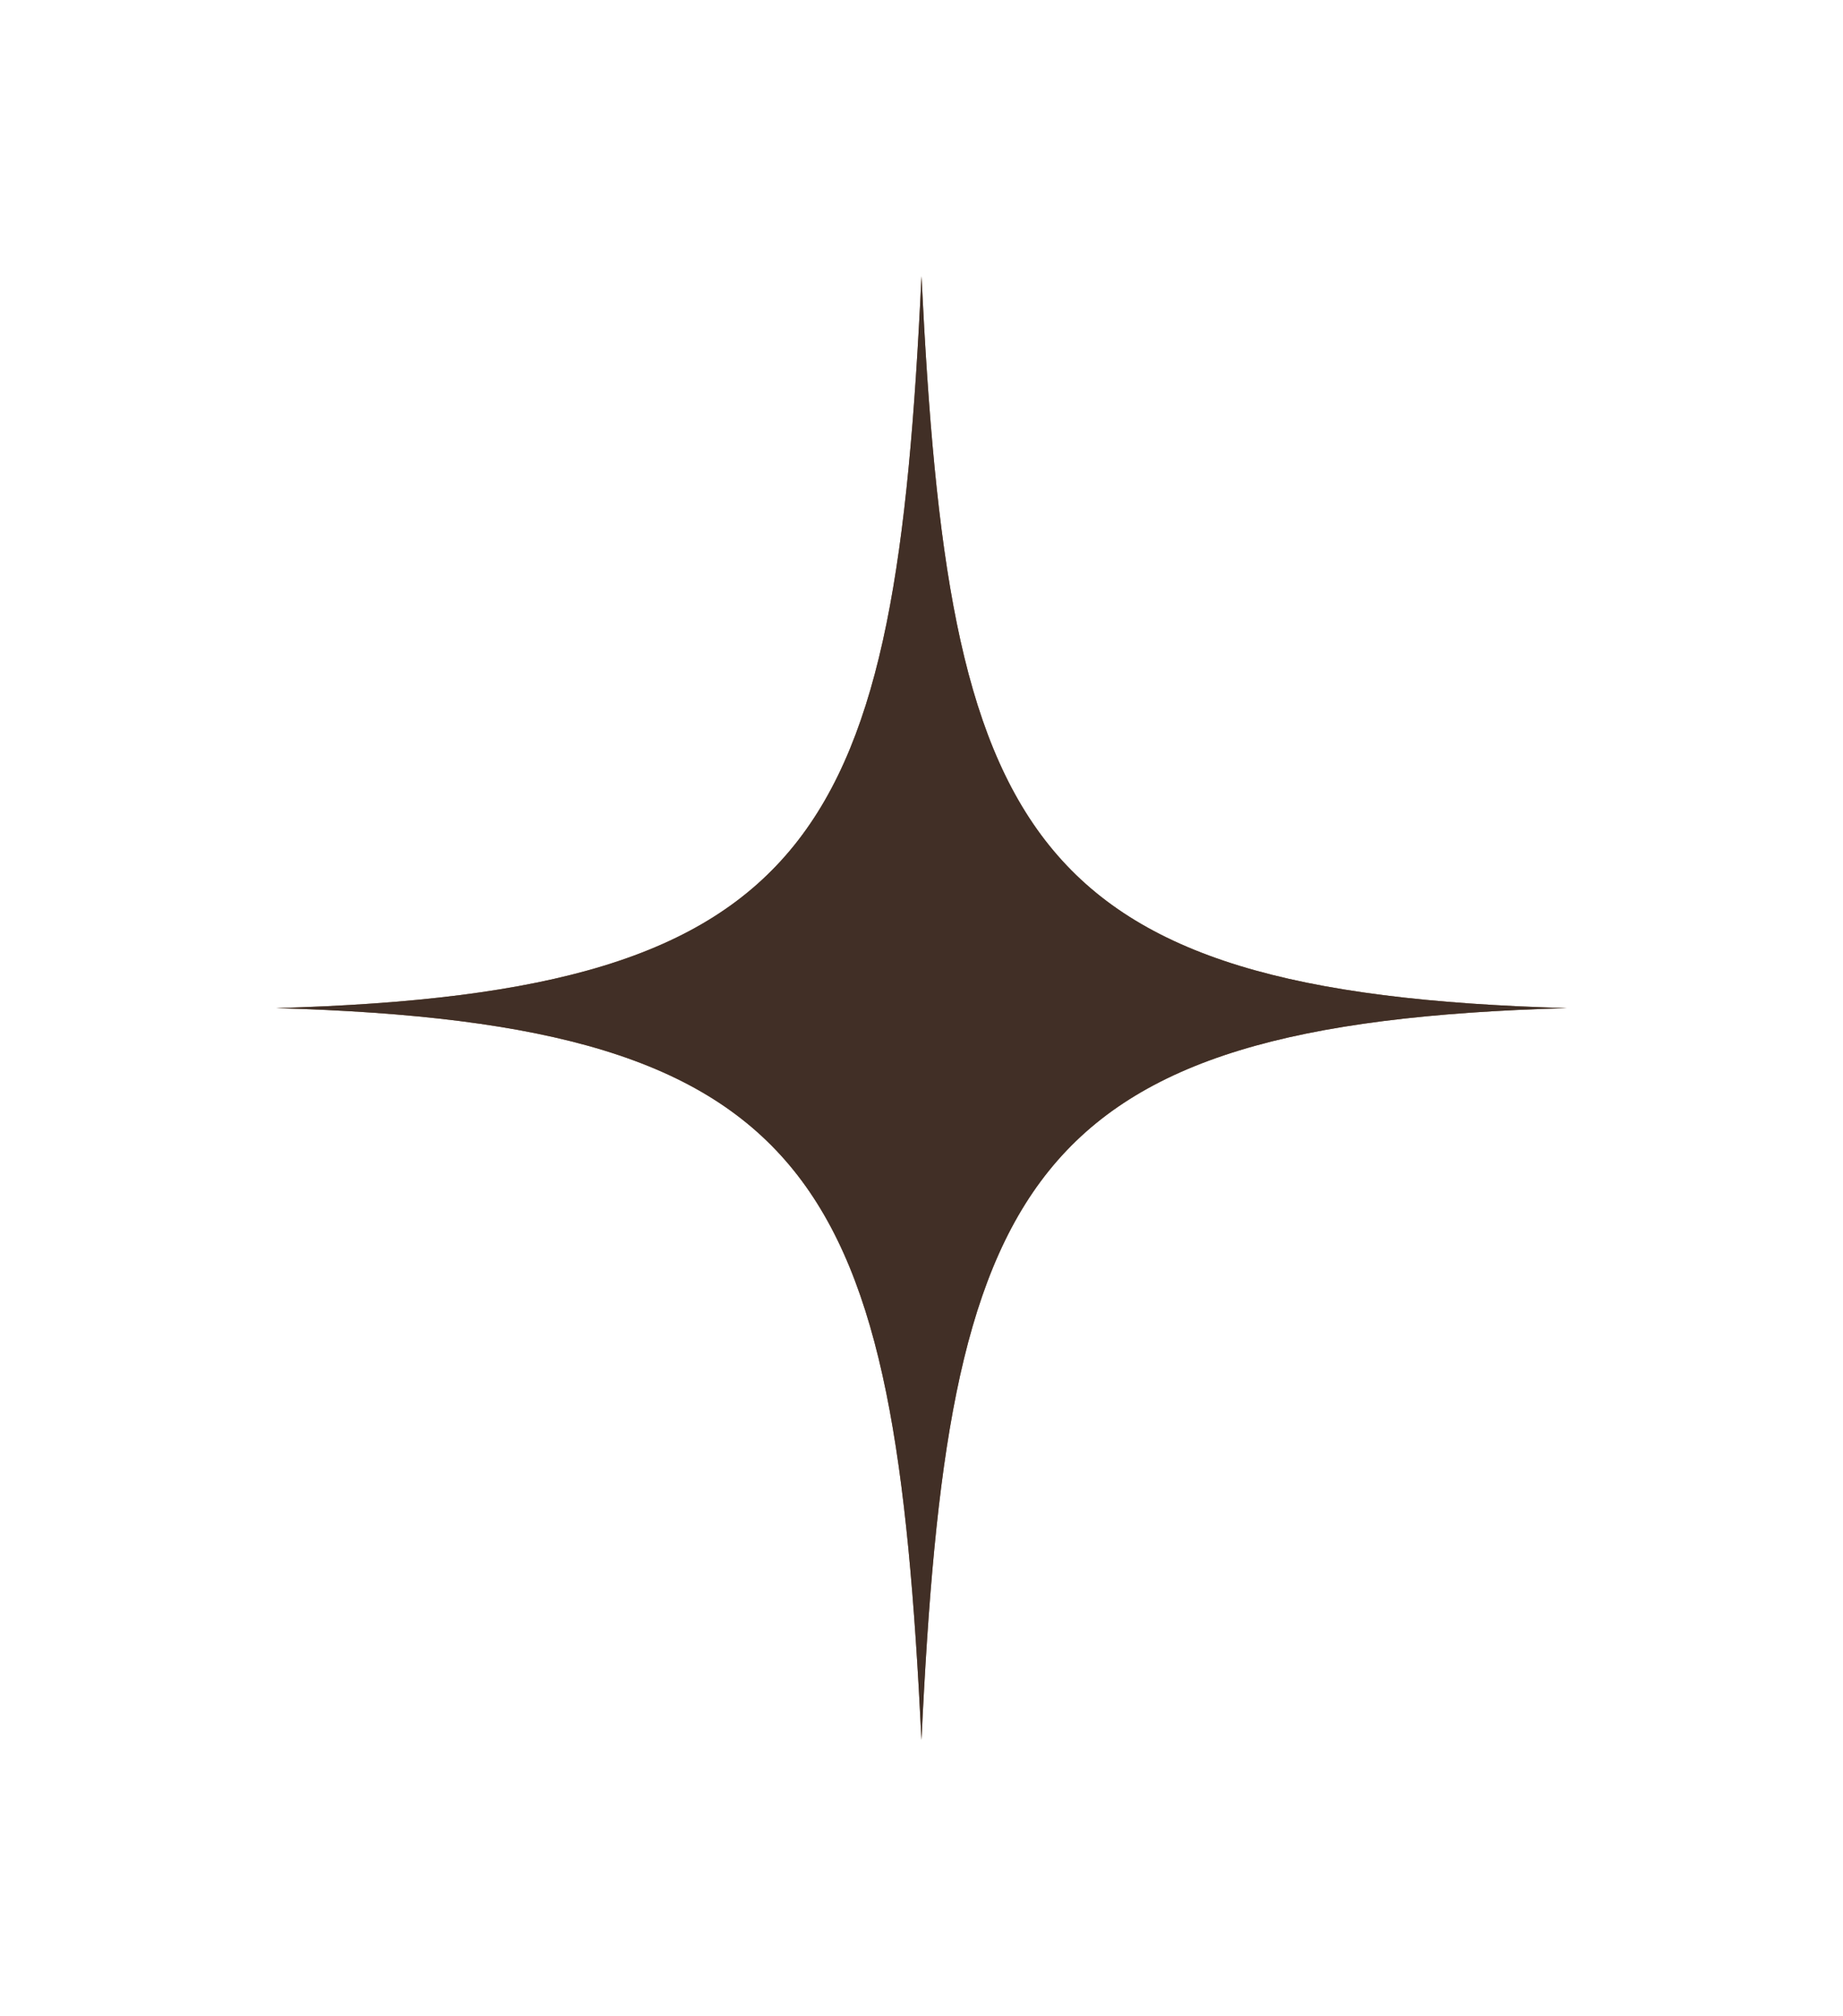
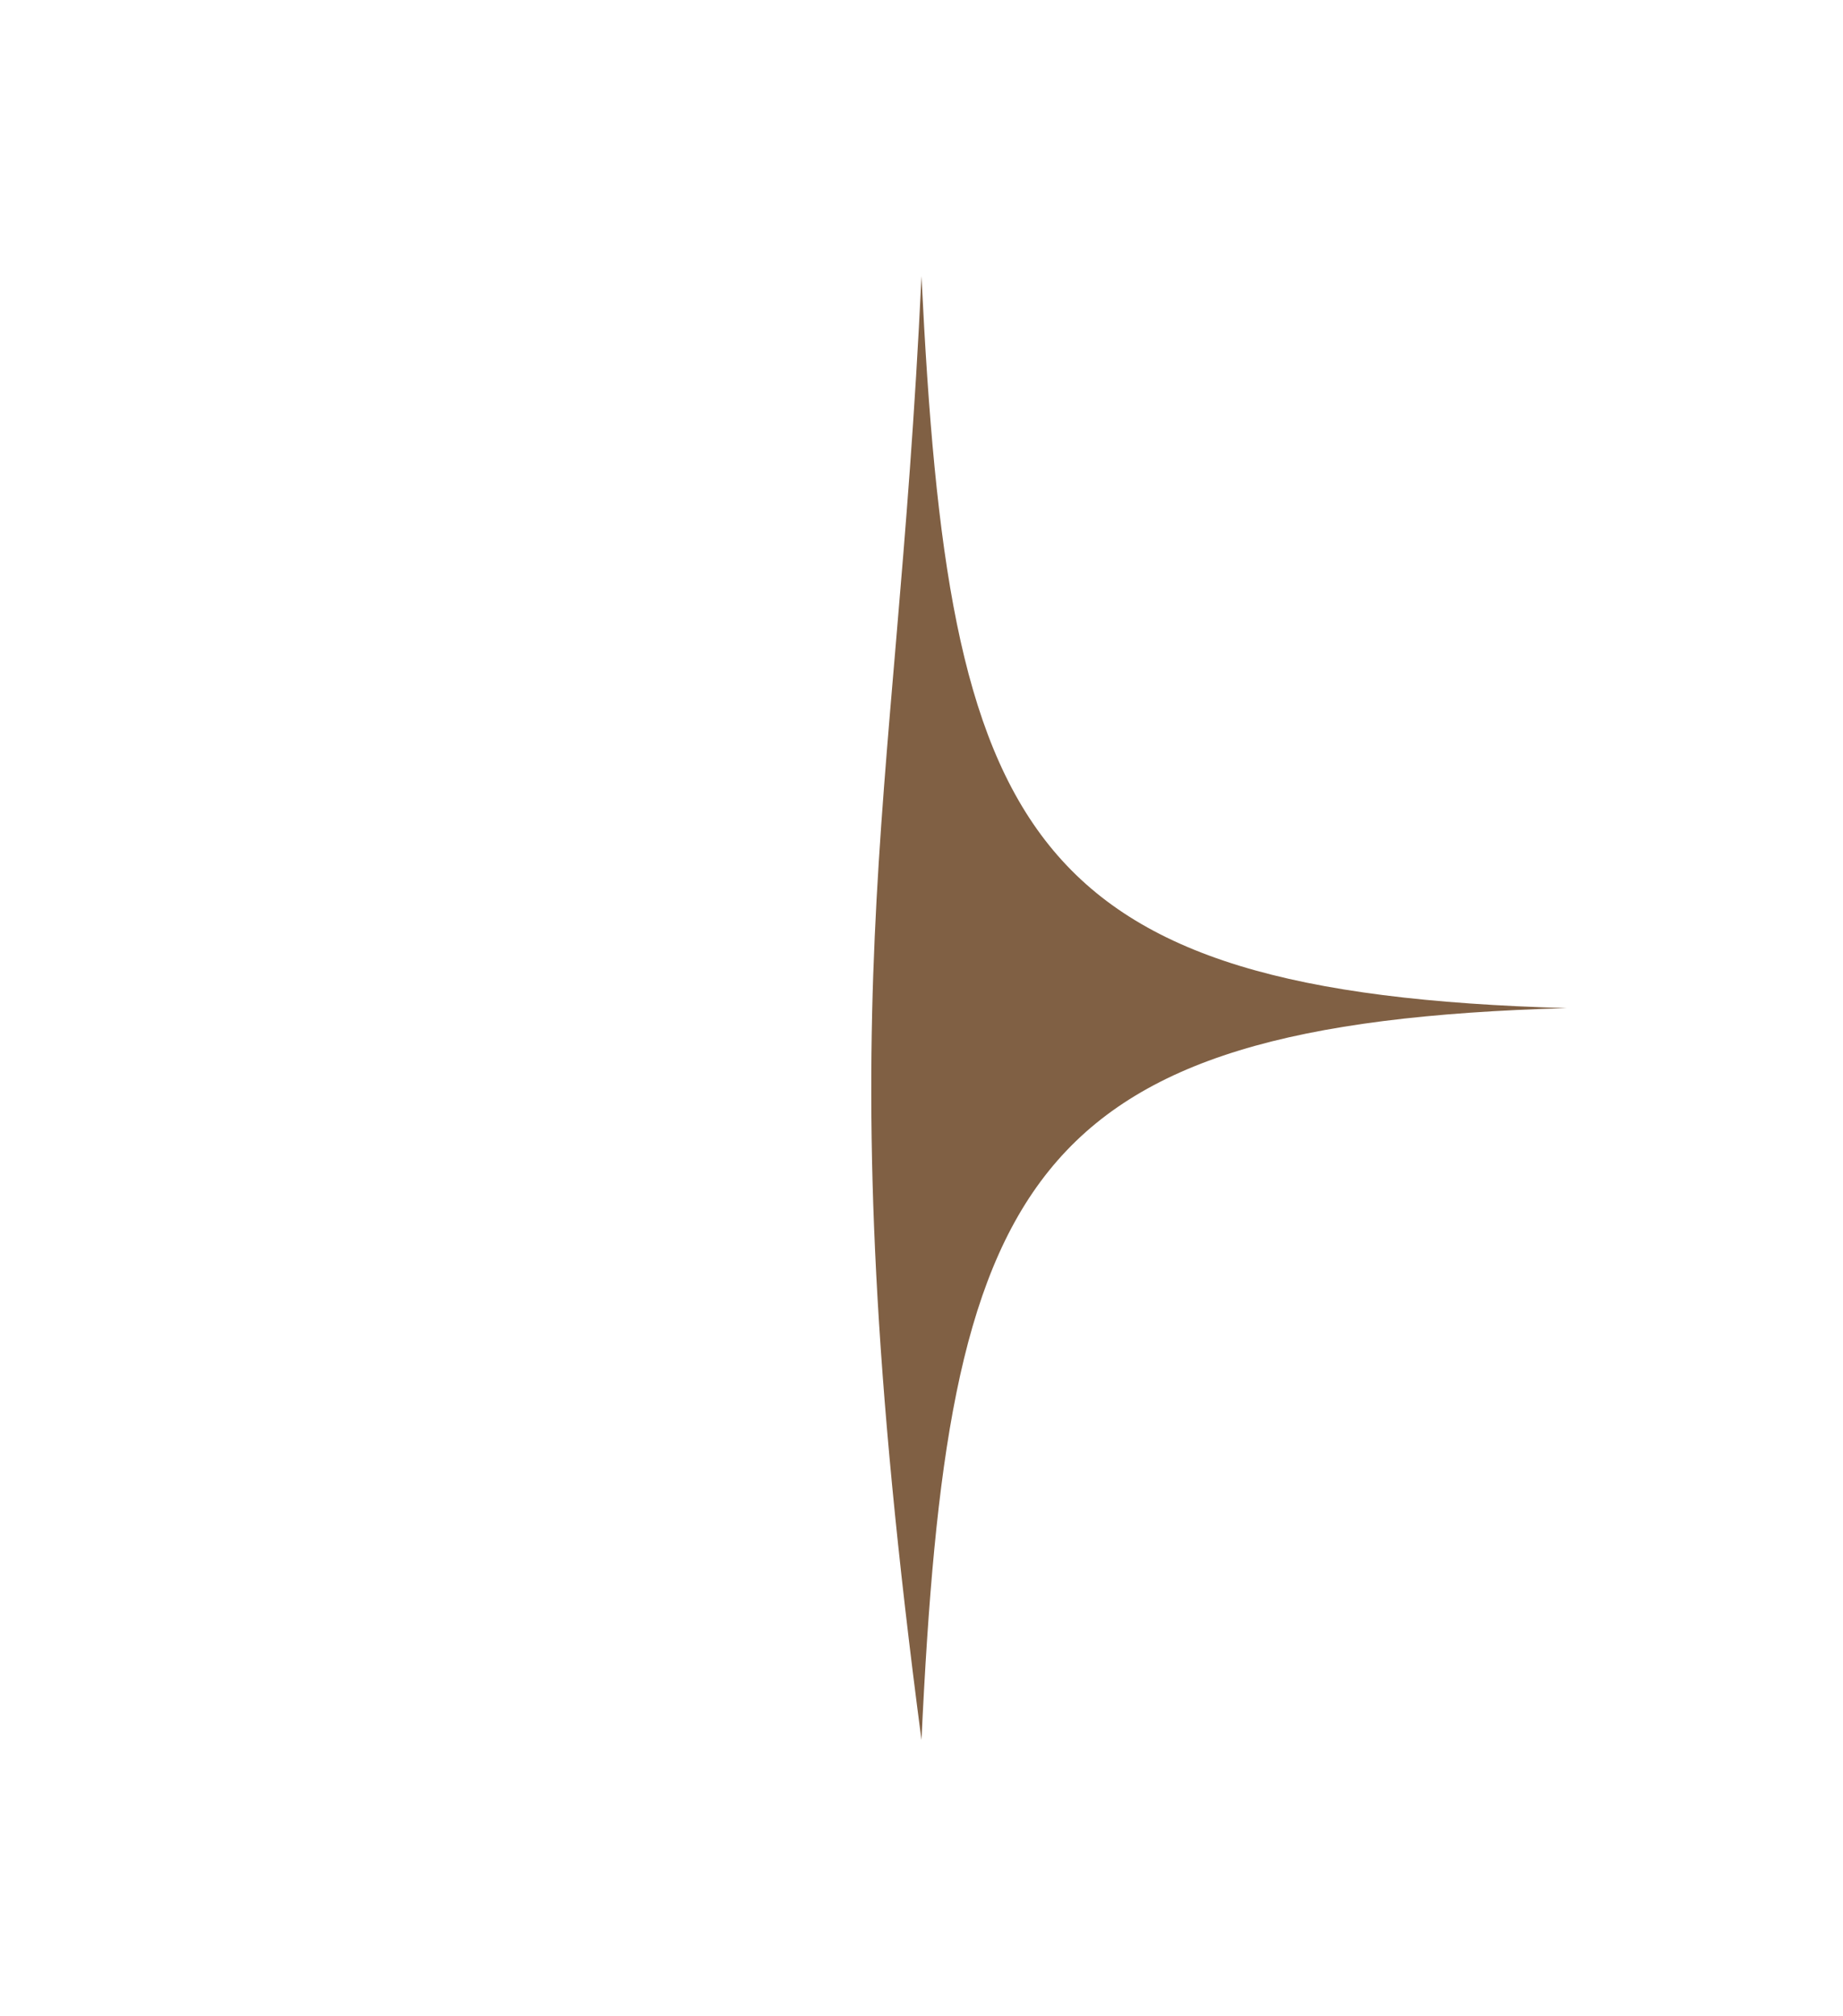
<svg xmlns="http://www.w3.org/2000/svg" xmlns:xlink="http://www.w3.org/1999/xlink" fill="none" height="3649.6" preserveAspectRatio="xMidYMid meet" style="fill: none" version="1" viewBox="0.3 0.3 3335.6 3649.6" width="3335.6" zoomAndPan="magnify">
  <g filter="url(#a)" id="change1_1">
-     <path d="M2835.85 1825.06C1846.34 1852.87 1715.5 2140.73 1668.07 3149.86C1619 2139.09 1489.79 1852.87 500.281 1825.06C1489.79 1797.26 1620.63 1509.4 1668.07 500.267C1717.13 1509.4 1846.34 1797.26 2835.85 1825.06Z" fill="#806044" />
+     <path d="M2835.85 1825.06C1846.34 1852.87 1715.5 2140.73 1668.07 3149.86C1489.79 1797.26 1620.63 1509.4 1668.07 500.267C1717.13 1509.4 1846.34 1797.26 2835.85 1825.06Z" fill="#806044" />
  </g>
  <g id="change2_1">
-     <path d="M2835.85 1825.06C1846.34 1852.87 1715.5 2140.73 1668.07 3149.86C1619 2139.09 1489.79 1852.87 500.281 1825.06C1489.79 1797.26 1620.63 1509.4 1668.07 500.267C1717.13 1509.4 1846.34 1797.26 2835.85 1825.06Z" fill="#412f26" />
-   </g>
+     </g>
  <defs>
    <filter color-interpolation-filters="sRGB" filterUnits="userSpaceOnUse" height="3649.59" id="a" width="3335.57" x="0.281" xlink:actuate="onLoad" xlink:show="other" xlink:type="simple" y="0.267">
      <feFlood flood-opacity="0" result="BackgroundImageFix" />
      <feBlend in="SourceGraphic" in2="BackgroundImageFix" result="shape" />
      <feGaussianBlur result="effect1_foregroundBlur_1776_381" stdDeviation="250" />
    </filter>
  </defs>
</svg>